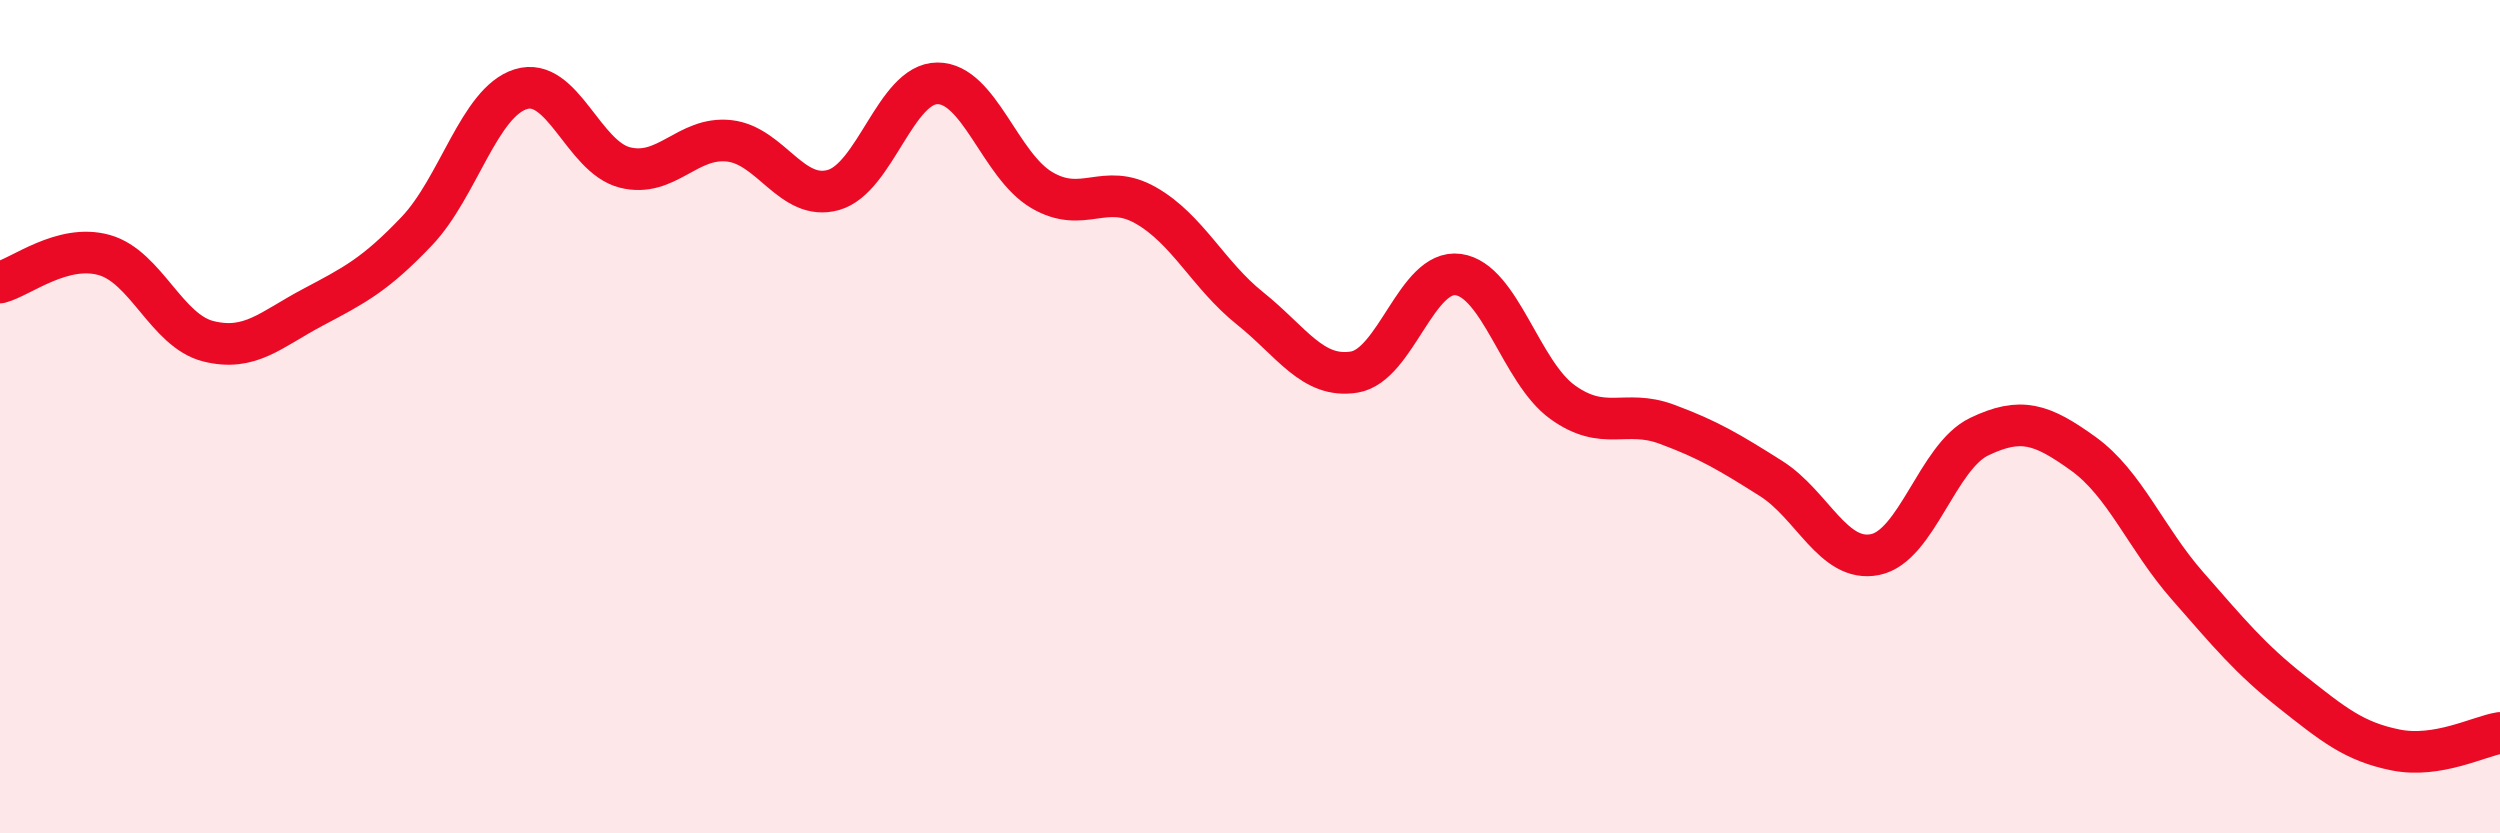
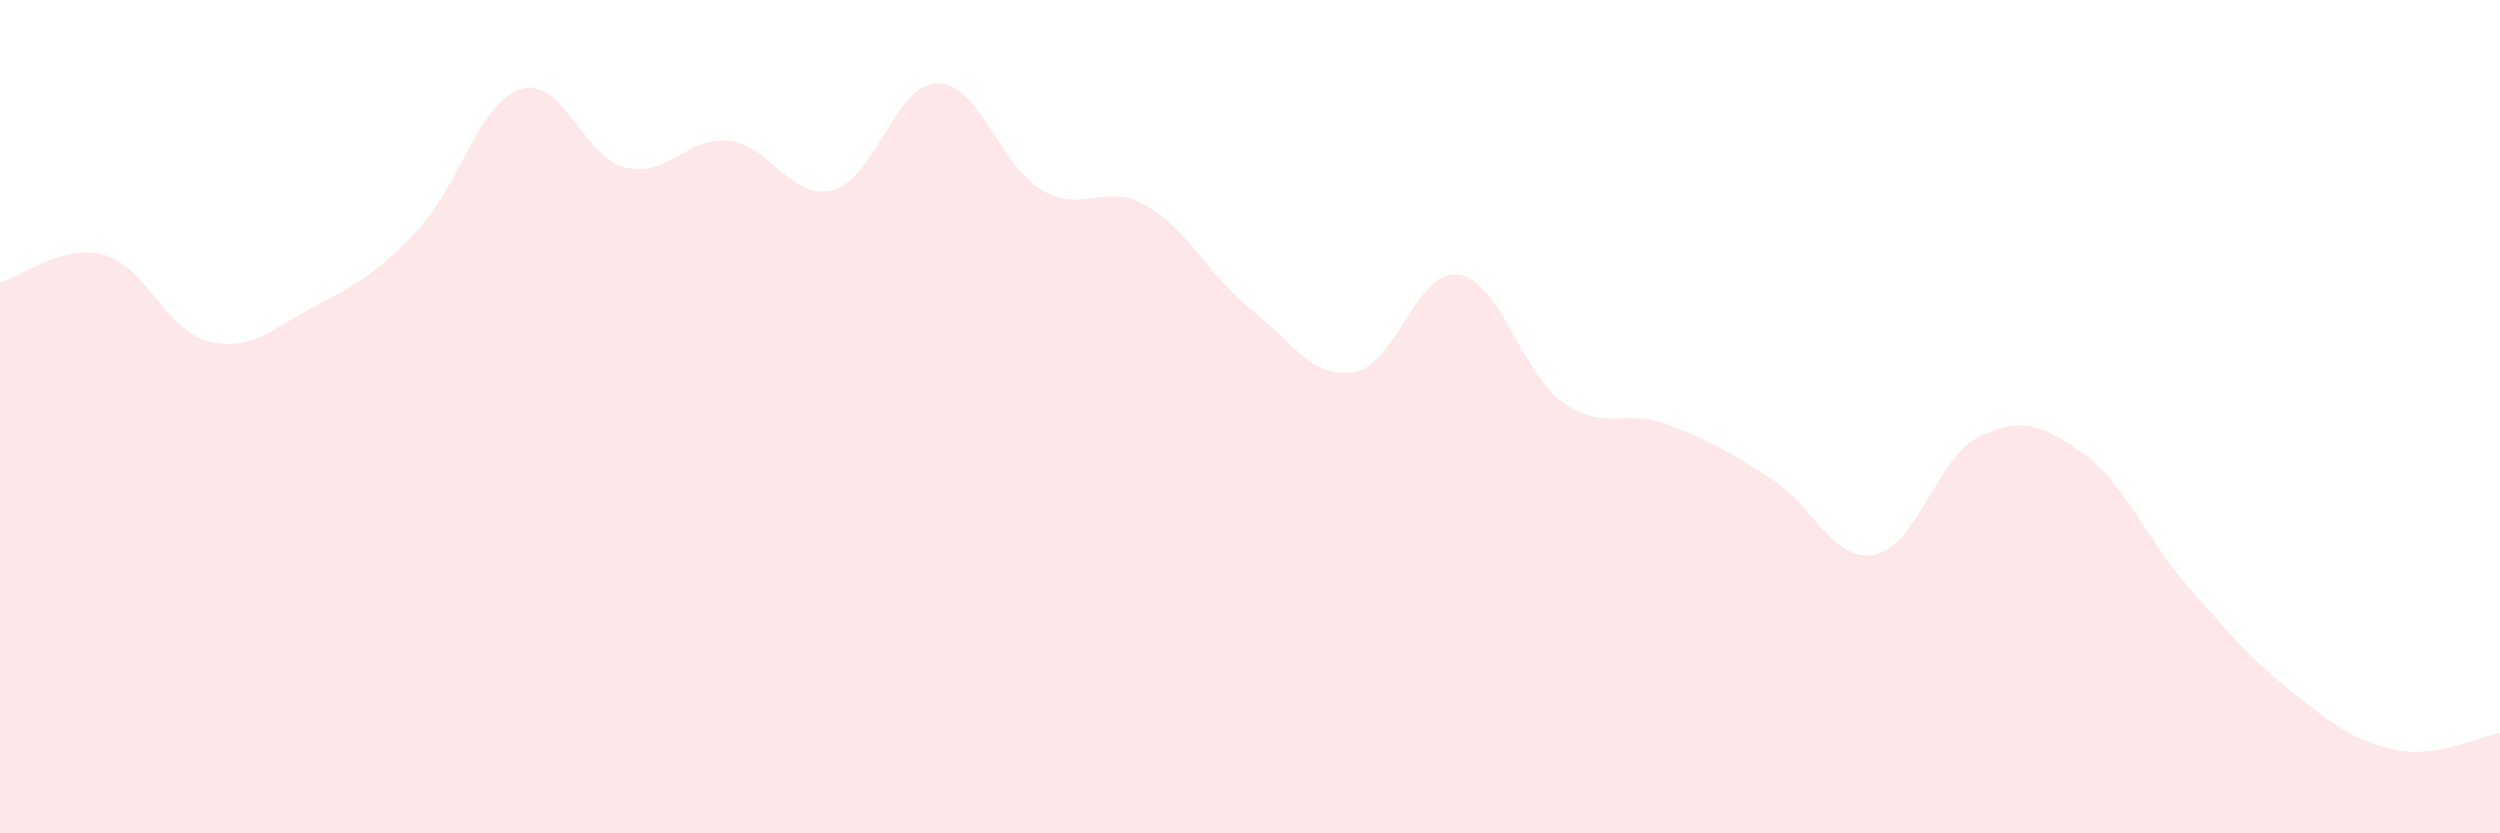
<svg xmlns="http://www.w3.org/2000/svg" width="60" height="20" viewBox="0 0 60 20">
  <path d="M 0,6.78 C 0.5,6.65 1.5,5.84 2.5,6.12 C 3.5,6.4 4,7.94 5,8.19 C 6,8.44 6.5,7.91 7.5,7.38 C 8.5,6.85 9,6.6 10,5.55 C 11,4.5 11.5,2.45 12.5,2.14 C 13.5,1.83 14,3.77 15,4.02 C 16,4.27 16.5,3.27 17.5,3.38 C 18.5,3.49 19,4.84 20,4.56 C 21,4.28 21.5,2 22.5,2 C 23.5,2 24,3.97 25,4.56 C 26,5.15 26.5,4.36 27.5,4.93 C 28.5,5.5 29,6.6 30,7.4 C 31,8.2 31.5,9.09 32.5,8.93 C 33.5,8.77 34,6.45 35,6.59 C 36,6.73 36.5,8.93 37.5,9.65 C 38.5,10.37 39,9.81 40,10.18 C 41,10.55 41.5,10.85 42.5,11.48 C 43.5,12.11 44,13.51 45,13.31 C 46,13.11 46.5,10.96 47.5,10.48 C 48.5,10 49,10.17 50,10.89 C 51,11.61 51.5,12.92 52.5,14.06 C 53.5,15.2 54,15.81 55,16.6 C 56,17.39 56.5,17.8 57.5,18 C 58.5,18.2 59.5,17.67 60,17.59L60 20L0 20Z" fill="#EB0A25" opacity="0.1" stroke-linecap="round" stroke-linejoin="round" />
-   <path d="M 0,6.78 C 0.5,6.65 1.5,5.84 2.5,6.12 C 3.5,6.4 4,7.94 5,8.19 C 6,8.44 6.5,7.91 7.5,7.38 C 8.5,6.85 9,6.6 10,5.55 C 11,4.5 11.5,2.45 12.5,2.14 C 13.5,1.83 14,3.77 15,4.02 C 16,4.27 16.5,3.27 17.5,3.38 C 18.5,3.49 19,4.84 20,4.56 C 21,4.28 21.5,2 22.5,2 C 23.5,2 24,3.97 25,4.56 C 26,5.15 26.5,4.36 27.5,4.93 C 28.5,5.5 29,6.6 30,7.4 C 31,8.2 31.5,9.09 32.5,8.93 C 33.5,8.77 34,6.45 35,6.59 C 36,6.73 36.5,8.93 37.5,9.65 C 38.5,10.37 39,9.81 40,10.18 C 41,10.55 41.5,10.85 42.5,11.48 C 43.5,12.11 44,13.51 45,13.31 C 46,13.11 46.5,10.96 47.5,10.48 C 48.5,10 49,10.17 50,10.89 C 51,11.61 51.5,12.92 52.5,14.06 C 53.5,15.2 54,15.81 55,16.6 C 56,17.39 56.5,17.8 57.5,18 C 58.5,18.2 59.5,17.67 60,17.59" stroke="#EB0A25" stroke-width="1" fill="none" stroke-linecap="round" stroke-linejoin="round" />
</svg>